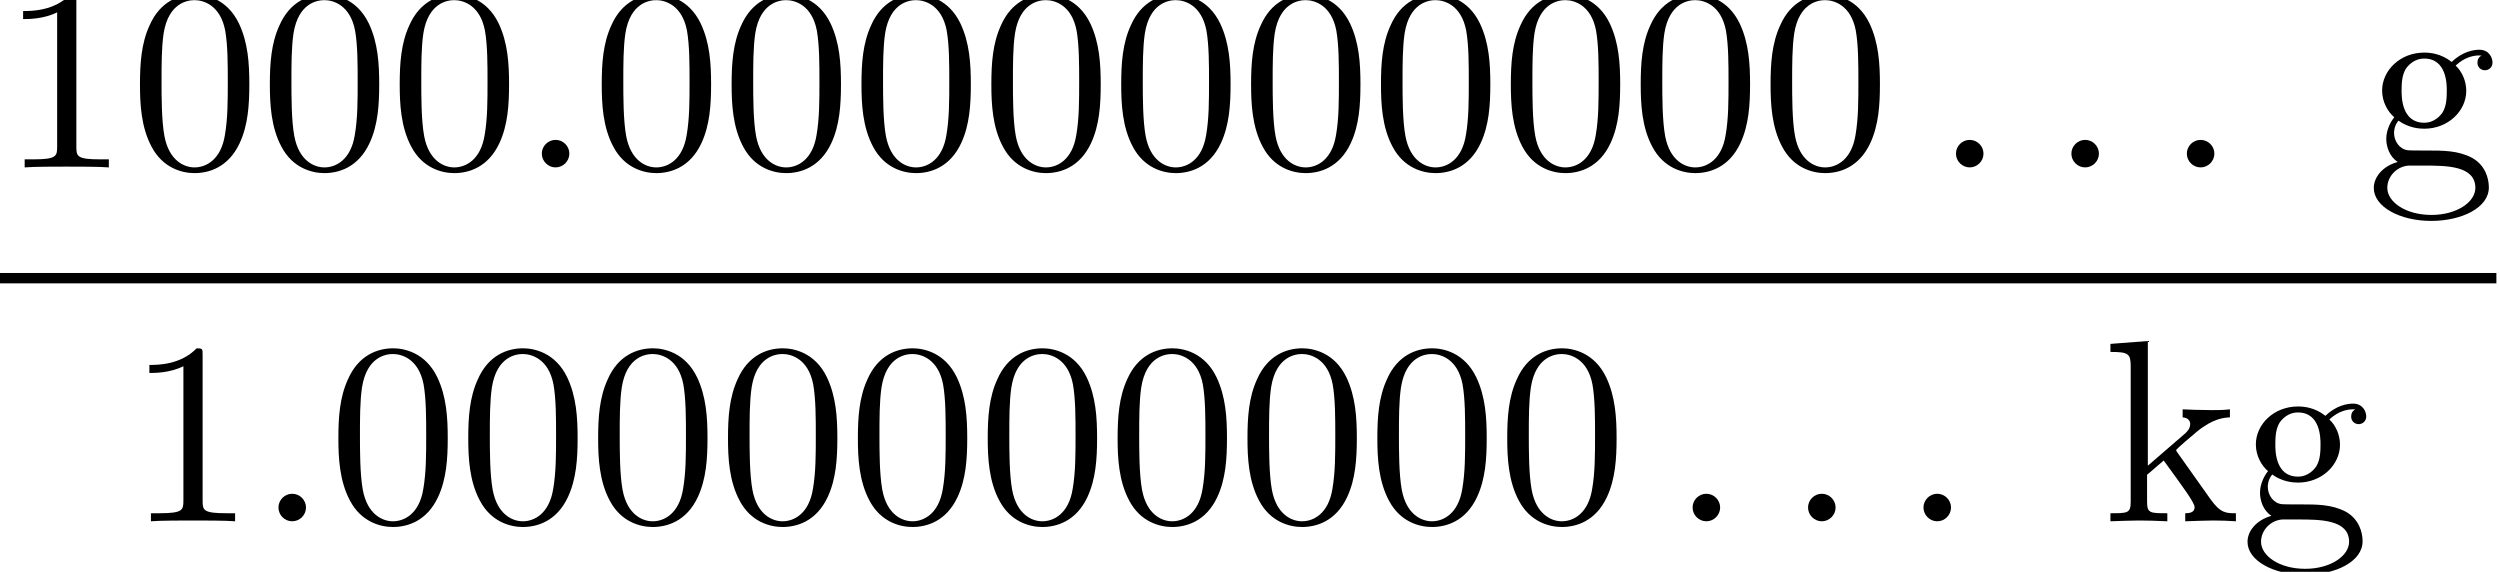
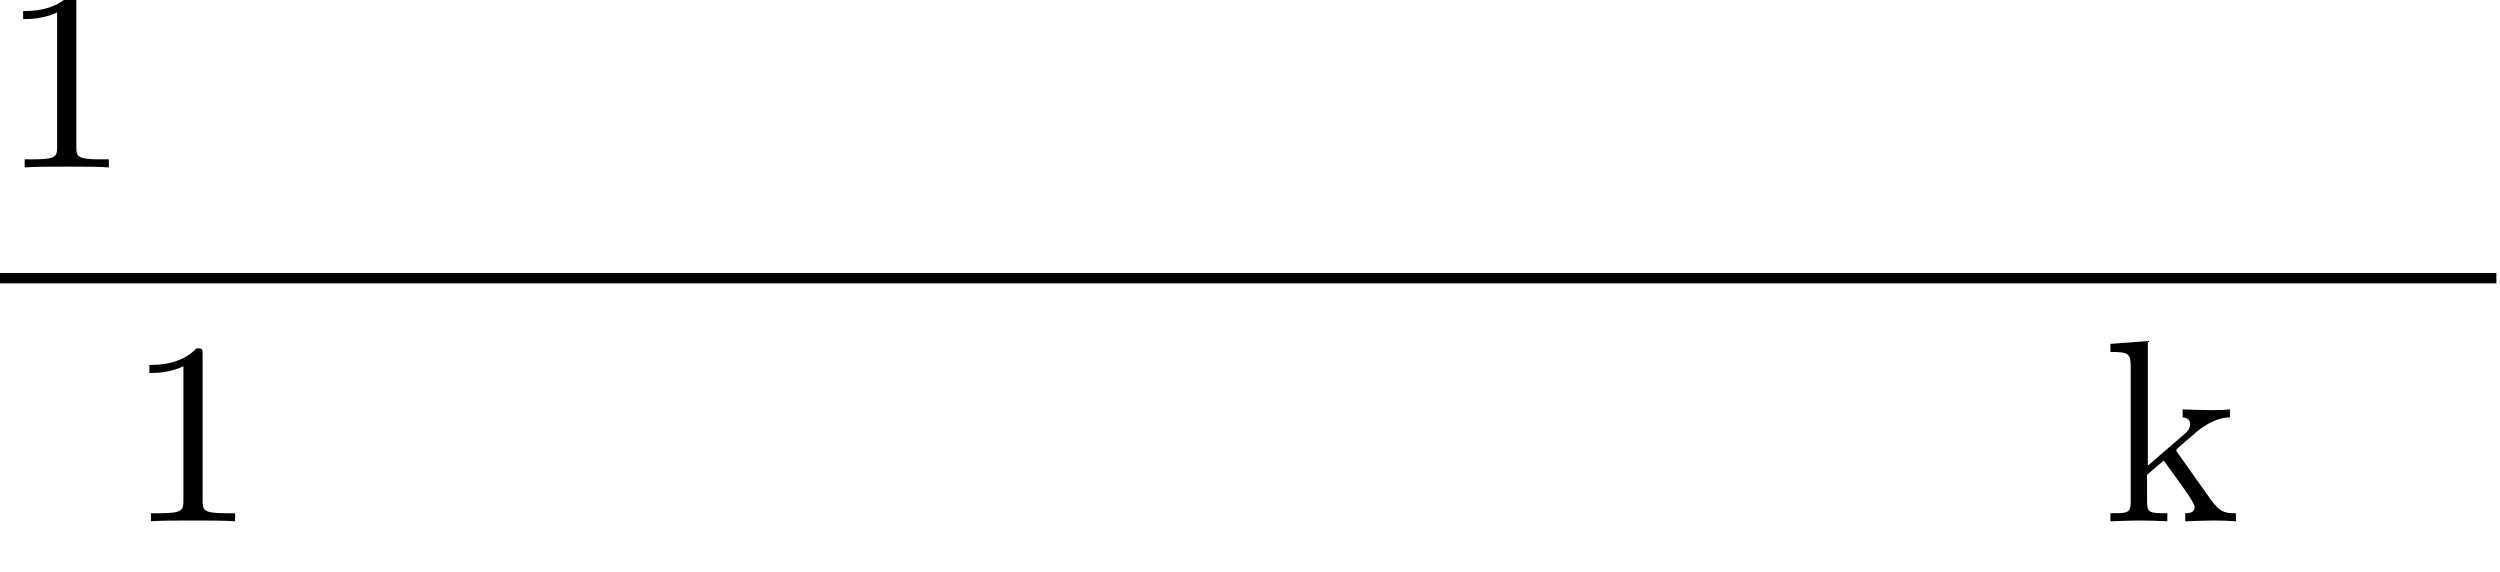
<svg xmlns="http://www.w3.org/2000/svg" xmlns:xlink="http://www.w3.org/1999/xlink" version="1.1" width="105pt" height="24.015pt" viewBox="180.702 69.738 105 24.015">
  <defs>
-     <path id="g0-58" d="M2.095 -0.578C2.095 -0.895 1.833 -1.156 1.516 -1.156S0.938 -0.895 0.938 -0.578S1.2 0 1.516 0S2.095 -0.262 2.095 -0.578Z" />
-     <path id="g1-48" d="M5.018 -3.491C5.018 -4.364 4.964 -5.236 4.582 -6.044C4.08 -7.091 3.185 -7.265 2.727 -7.265C2.073 -7.265 1.276 -6.982 0.829 -5.967C0.48 -5.215 0.425 -4.364 0.425 -3.491C0.425 -2.673 0.469 -1.691 0.916 -0.862C1.385 0.022 2.182 0.24 2.716 0.24C3.305 0.24 4.135 0.011 4.615 -1.025C4.964 -1.778 5.018 -2.629 5.018 -3.491ZM2.716 0C2.291 0 1.647 -0.273 1.451 -1.32C1.331 -1.975 1.331 -2.978 1.331 -3.622C1.331 -4.32 1.331 -5.04 1.418 -5.629C1.625 -6.927 2.444 -7.025 2.716 -7.025C3.076 -7.025 3.796 -6.829 4.004 -5.749C4.113 -5.138 4.113 -4.309 4.113 -3.622C4.113 -2.804 4.113 -2.062 3.993 -1.364C3.829 -0.327 3.207 0 2.716 0Z" />
    <path id="g1-49" d="M3.207 -6.982C3.207 -7.244 3.207 -7.265 2.956 -7.265C2.28 -6.567 1.32 -6.567 0.971 -6.567V-6.229C1.189 -6.229 1.833 -6.229 2.4 -6.513V-0.862C2.4 -0.469 2.367 -0.338 1.385 -0.338H1.036V0C1.418 -0.033 2.367 -0.033 2.804 -0.033S4.189 -0.033 4.571 0V-0.338H4.222C3.24 -0.338 3.207 -0.458 3.207 -0.862V-6.982Z" />
-     <path id="g1-103" d="M2.422 -1.876C1.473 -1.876 1.473 -2.967 1.473 -3.218C1.473 -3.513 1.484 -3.862 1.647 -4.135C1.735 -4.265 1.985 -4.571 2.422 -4.571C3.371 -4.571 3.371 -3.48 3.371 -3.229C3.371 -2.935 3.36 -2.585 3.196 -2.313C3.109 -2.182 2.858 -1.876 2.422 -1.876ZM1.156 -1.451C1.156 -1.495 1.156 -1.745 1.342 -1.964C1.767 -1.658 2.215 -1.625 2.422 -1.625C3.436 -1.625 4.189 -2.378 4.189 -3.218C4.189 -3.622 4.015 -4.025 3.742 -4.276C4.135 -4.647 4.527 -4.702 4.724 -4.702C4.745 -4.702 4.8 -4.702 4.833 -4.691C4.713 -4.647 4.658 -4.527 4.658 -4.396C4.658 -4.211 4.8 -4.08 4.975 -4.08C5.084 -4.08 5.291 -4.156 5.291 -4.407C5.291 -4.593 5.16 -4.942 4.735 -4.942C4.516 -4.942 4.036 -4.876 3.578 -4.429C3.12 -4.789 2.662 -4.822 2.422 -4.822C1.407 -4.822 0.655 -4.069 0.655 -3.229C0.655 -2.749 0.895 -2.335 1.167 -2.105C1.025 -1.942 0.829 -1.582 0.829 -1.2C0.829 -0.862 0.971 -0.447 1.309 -0.229C0.655 -0.044 0.305 0.425 0.305 0.862C0.305 1.647 1.385 2.247 2.716 2.247C4.004 2.247 5.138 1.691 5.138 0.84C5.138 0.458 4.985 -0.098 4.429 -0.404C3.851 -0.709 3.218 -0.709 2.553 -0.709C2.28 -0.709 1.811 -0.709 1.735 -0.72C1.385 -0.764 1.156 -1.102 1.156 -1.451ZM2.727 1.996C1.625 1.996 0.873 1.44 0.873 0.862C0.873 0.36 1.287 -0.044 1.767 -0.076H2.411C3.349 -0.076 4.571 -0.076 4.571 0.862C4.571 1.451 3.796 1.996 2.727 1.996Z" />
    <path id="g1-107" d="M1.156 -0.829C1.156 -0.338 1.036 -0.338 0.305 -0.338V0C0.665 -0.011 1.178 -0.033 1.495 -0.033C1.822 -0.033 2.258 -0.022 2.695 0V-0.338C1.964 -0.338 1.844 -0.338 1.844 -0.829V-1.953L2.542 -2.553C3.382 -1.396 3.84 -0.785 3.84 -0.589C3.84 -0.382 3.655 -0.338 3.447 -0.338V0C3.753 -0.011 4.396 -0.033 4.625 -0.033C4.942 -0.033 5.258 -0.022 5.575 0V-0.338C5.171 -0.338 4.931 -0.338 4.516 -0.916L3.131 -2.869C3.12 -2.891 3.065 -2.956 3.065 -2.989C3.065 -3.033 3.84 -3.687 3.949 -3.775C4.636 -4.331 5.095 -4.353 5.324 -4.364V-4.702C5.007 -4.669 4.865 -4.669 4.56 -4.669C4.167 -4.669 3.491 -4.691 3.338 -4.702V-4.364C3.545 -4.353 3.655 -4.233 3.655 -4.091C3.655 -3.873 3.502 -3.742 3.415 -3.665L1.876 -2.335V-7.571L0.305 -7.451V-7.113C1.069 -7.113 1.156 -7.036 1.156 -6.502V-0.829Z" />
  </defs>
  <g id="page1">
    <use x="180.702" y="76.769" xlink:href="#g1-49" />
    <use x="186.156" y="76.769" xlink:href="#g1-48" />
    <use x="191.611" y="76.769" xlink:href="#g1-48" />
    <use x="197.065" y="76.769" xlink:href="#g1-48" />
    <use x="202.52" y="76.769" xlink:href="#g0-58" />
    <use x="205.55" y="76.769" xlink:href="#g1-48" />
    <use x="211.005" y="76.769" xlink:href="#g1-48" />
    <use x="216.459" y="76.769" xlink:href="#g1-48" />
    <use x="221.914" y="76.769" xlink:href="#g1-48" />
    <use x="227.368" y="76.769" xlink:href="#g1-48" />
    <use x="232.823" y="76.769" xlink:href="#g1-48" />
    <use x="238.278" y="76.769" xlink:href="#g1-48" />
    <use x="243.732" y="76.769" xlink:href="#g1-48" />
    <use x="249.187" y="76.769" xlink:href="#g1-48" />
    <use x="254.641" y="76.769" xlink:href="#g1-48" />
    <use x="261.914" y="76.769" xlink:href="#g0-58" />
    <use x="266.762" y="76.769" xlink:href="#g0-58" />
    <use x="271.611" y="76.769" xlink:href="#g0-58" />
    <use x="280.096" y="76.769" xlink:href="#g1-103" />
    <rect x="180.702" y="81.203" height="0.436" width="104.848" />
    <use x="186.005" y="91.632" xlink:href="#g1-49" />
    <use x="191.459" y="91.632" xlink:href="#g0-58" />
    <use x="194.489" y="91.632" xlink:href="#g1-48" />
    <use x="199.944" y="91.632" xlink:href="#g1-48" />
    <use x="205.399" y="91.632" xlink:href="#g1-48" />
    <use x="210.853" y="91.632" xlink:href="#g1-48" />
    <use x="216.308" y="91.632" xlink:href="#g1-48" />
    <use x="221.762" y="91.632" xlink:href="#g1-48" />
    <use x="227.217" y="91.632" xlink:href="#g1-48" />
    <use x="232.671" y="91.632" xlink:href="#g1-48" />
    <use x="238.126" y="91.632" xlink:href="#g1-48" />
    <use x="243.581" y="91.632" xlink:href="#g1-48" />
    <use x="250.853" y="91.632" xlink:href="#g0-58" />
    <use x="255.702" y="91.632" xlink:href="#g0-58" />
    <use x="260.55" y="91.632" xlink:href="#g0-58" />
    <use x="269.035" y="91.632" xlink:href="#g1-107" />
    <use x="274.793" y="91.632" xlink:href="#g1-103" />
  </g>
</svg>